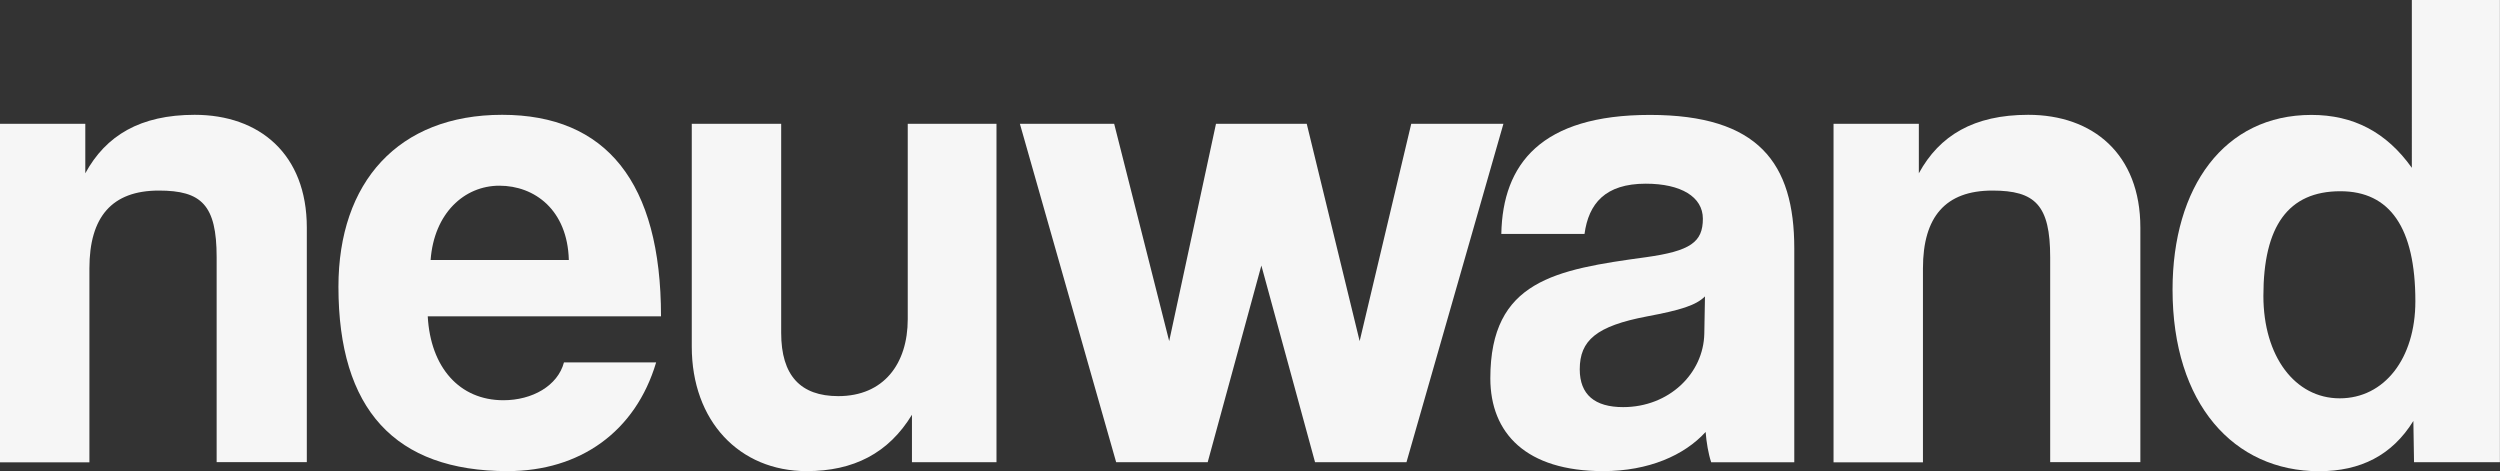
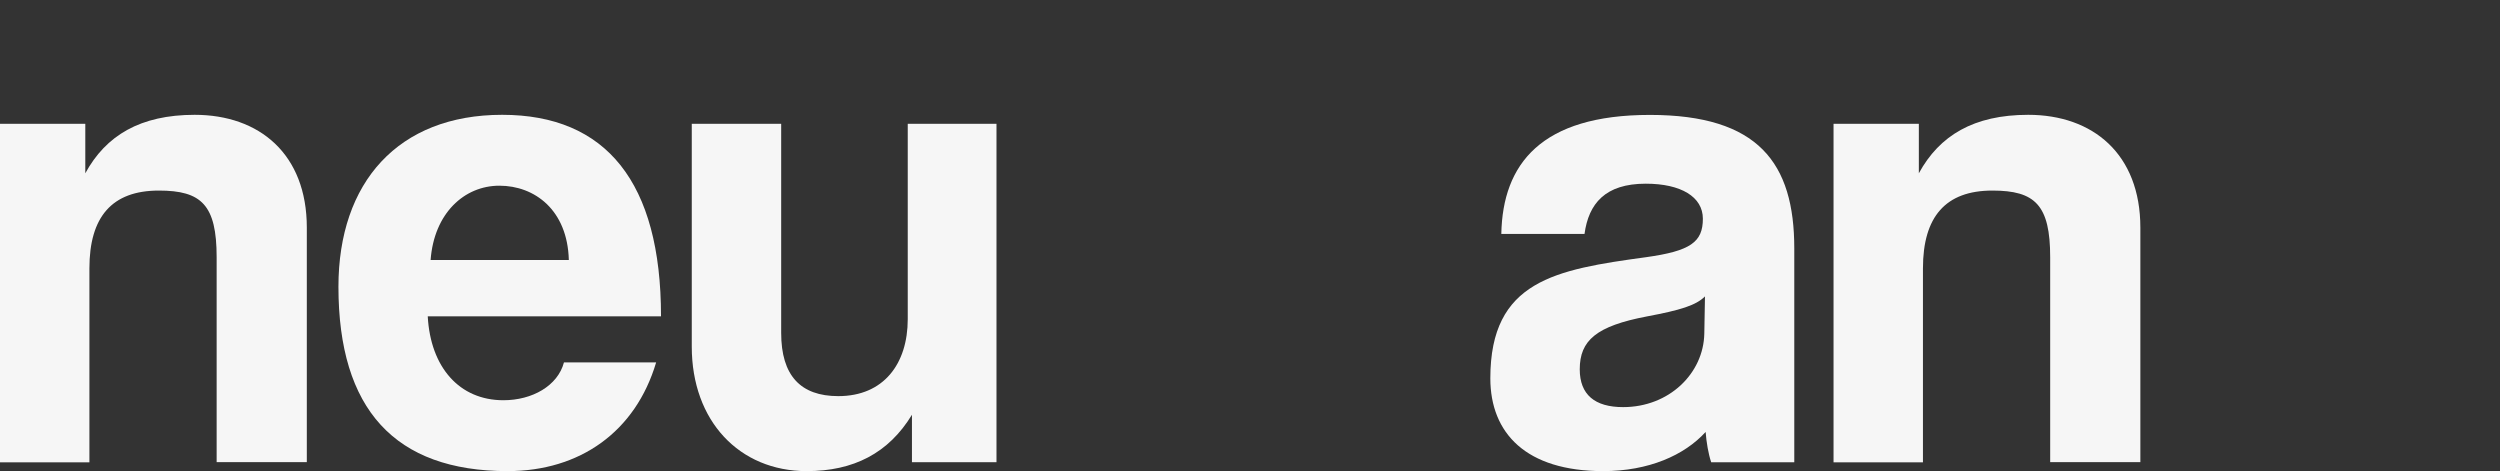
<svg xmlns="http://www.w3.org/2000/svg" viewBox="0 0 261.72 49.32" height="49.32" width="261.72" id="Ebene_1">
  <rect x="0" y="0" width="261.72" height="49.32" fill="#333333" stroke="none" />
  <path fill="#f6f6f6" d="M22.68,48.39v-21.46c0-5.47-1.58-6.98-6.05-6.98-4.9,0-7.27,2.74-7.27,8.14v20.31H0V12.96h8.93v5.18c2.16-3.96,5.76-6.12,11.45-6.12,6.77,0,11.74,4.1,11.74,11.81v24.55h-9.43Z" />
  <path fill="#f6f6f6" d="M44.78,33.12c.29,5.33,3.31,8.78,7.92,8.78,3.02,0,5.69-1.51,6.34-3.96h9.65c-2.16,7.27-7.99,11.38-15.55,11.38-11.81,0-17.71-6.48-17.71-19.3,0-10.94,6.26-18,17.14-18s16.63,7.06,16.63,21.1h-24.41ZM59.55,27.22c-.14-5.26-3.6-7.78-7.27-7.78s-6.84,2.88-7.2,7.78h14.47Z" />
  <path fill="#f6f6f6" d="M95.47,48.39v-4.97c-2.45,4.03-6.12,5.9-11.02,5.9-7.06,0-12.03-5.26-12.03-13.03V12.96h9.36v21.89c0,4.46,2.02,6.62,5.98,6.62,4.75,0,7.27-3.38,7.27-8.06V12.96h9.29v35.43h-8.86Z" />
-   <path fill="#f6f6f6" d="M137.67,48.39l-5.62-20.59-5.62,20.59h-9.58l-10.08-35.43h9.87l5.76,22.75,4.9-22.75h9.5l5.54,22.75,5.4-22.75h9.65l-10.15,35.43h-9.58Z" />
  <path fill="#f6f6f6" d="M179.14,48.39c-.29-.86-.5-2.09-.58-3.17-2.23,2.45-5.98,4.1-10.73,4.1-8.06,0-11.81-3.96-11.81-9.72,0-10.23,6.84-11.38,16.27-12.67,4.68-.65,5.98-1.58,5.98-4.03,0-2.3-2.3-3.67-5.98-3.67-4.25,0-5.98,2.09-6.41,5.26h-8.71c.14-7.34,4.18-12.46,15.55-12.46s15.12,5.04,15.12,13.97v22.39h-8.71ZM178.49,31.03c-.94.94-2.59,1.44-6.05,2.09-5.33,1.01-7.06,2.52-7.06,5.54,0,2.66,1.58,3.96,4.54,3.96,4.82,0,8.42-3.53,8.5-7.7l.07-3.89Z" />
  <path fill="#f6f6f6" d="M214.63,48.39v-21.46c0-5.47-1.58-6.98-6.05-6.98-4.9,0-7.27,2.74-7.27,8.14v20.31h-9.36V12.96h8.93v5.18c2.16-3.96,5.76-6.12,11.45-6.12,6.77,0,11.74,4.1,11.74,11.81v24.55h-9.43Z" />
-   <path fill="#f6f6f6" d="M252.72,48.39l-.07-4.32c-2.23,3.6-5.54,5.26-9.87,5.26-8.93,0-15.34-7.06-15.34-19.01,0-10.73,5.4-18.29,14.54-18.29,4.39,0,7.85,1.8,10.51,5.54V0h9.22v48.39h-9ZM252.86,31.54c0-7.7-2.66-11.52-7.85-11.52-5.47,0-8.06,3.67-8.06,10.95,0,6.34,3.31,10.73,7.99,10.73s7.92-4.18,7.92-10.15Z" />
</svg>